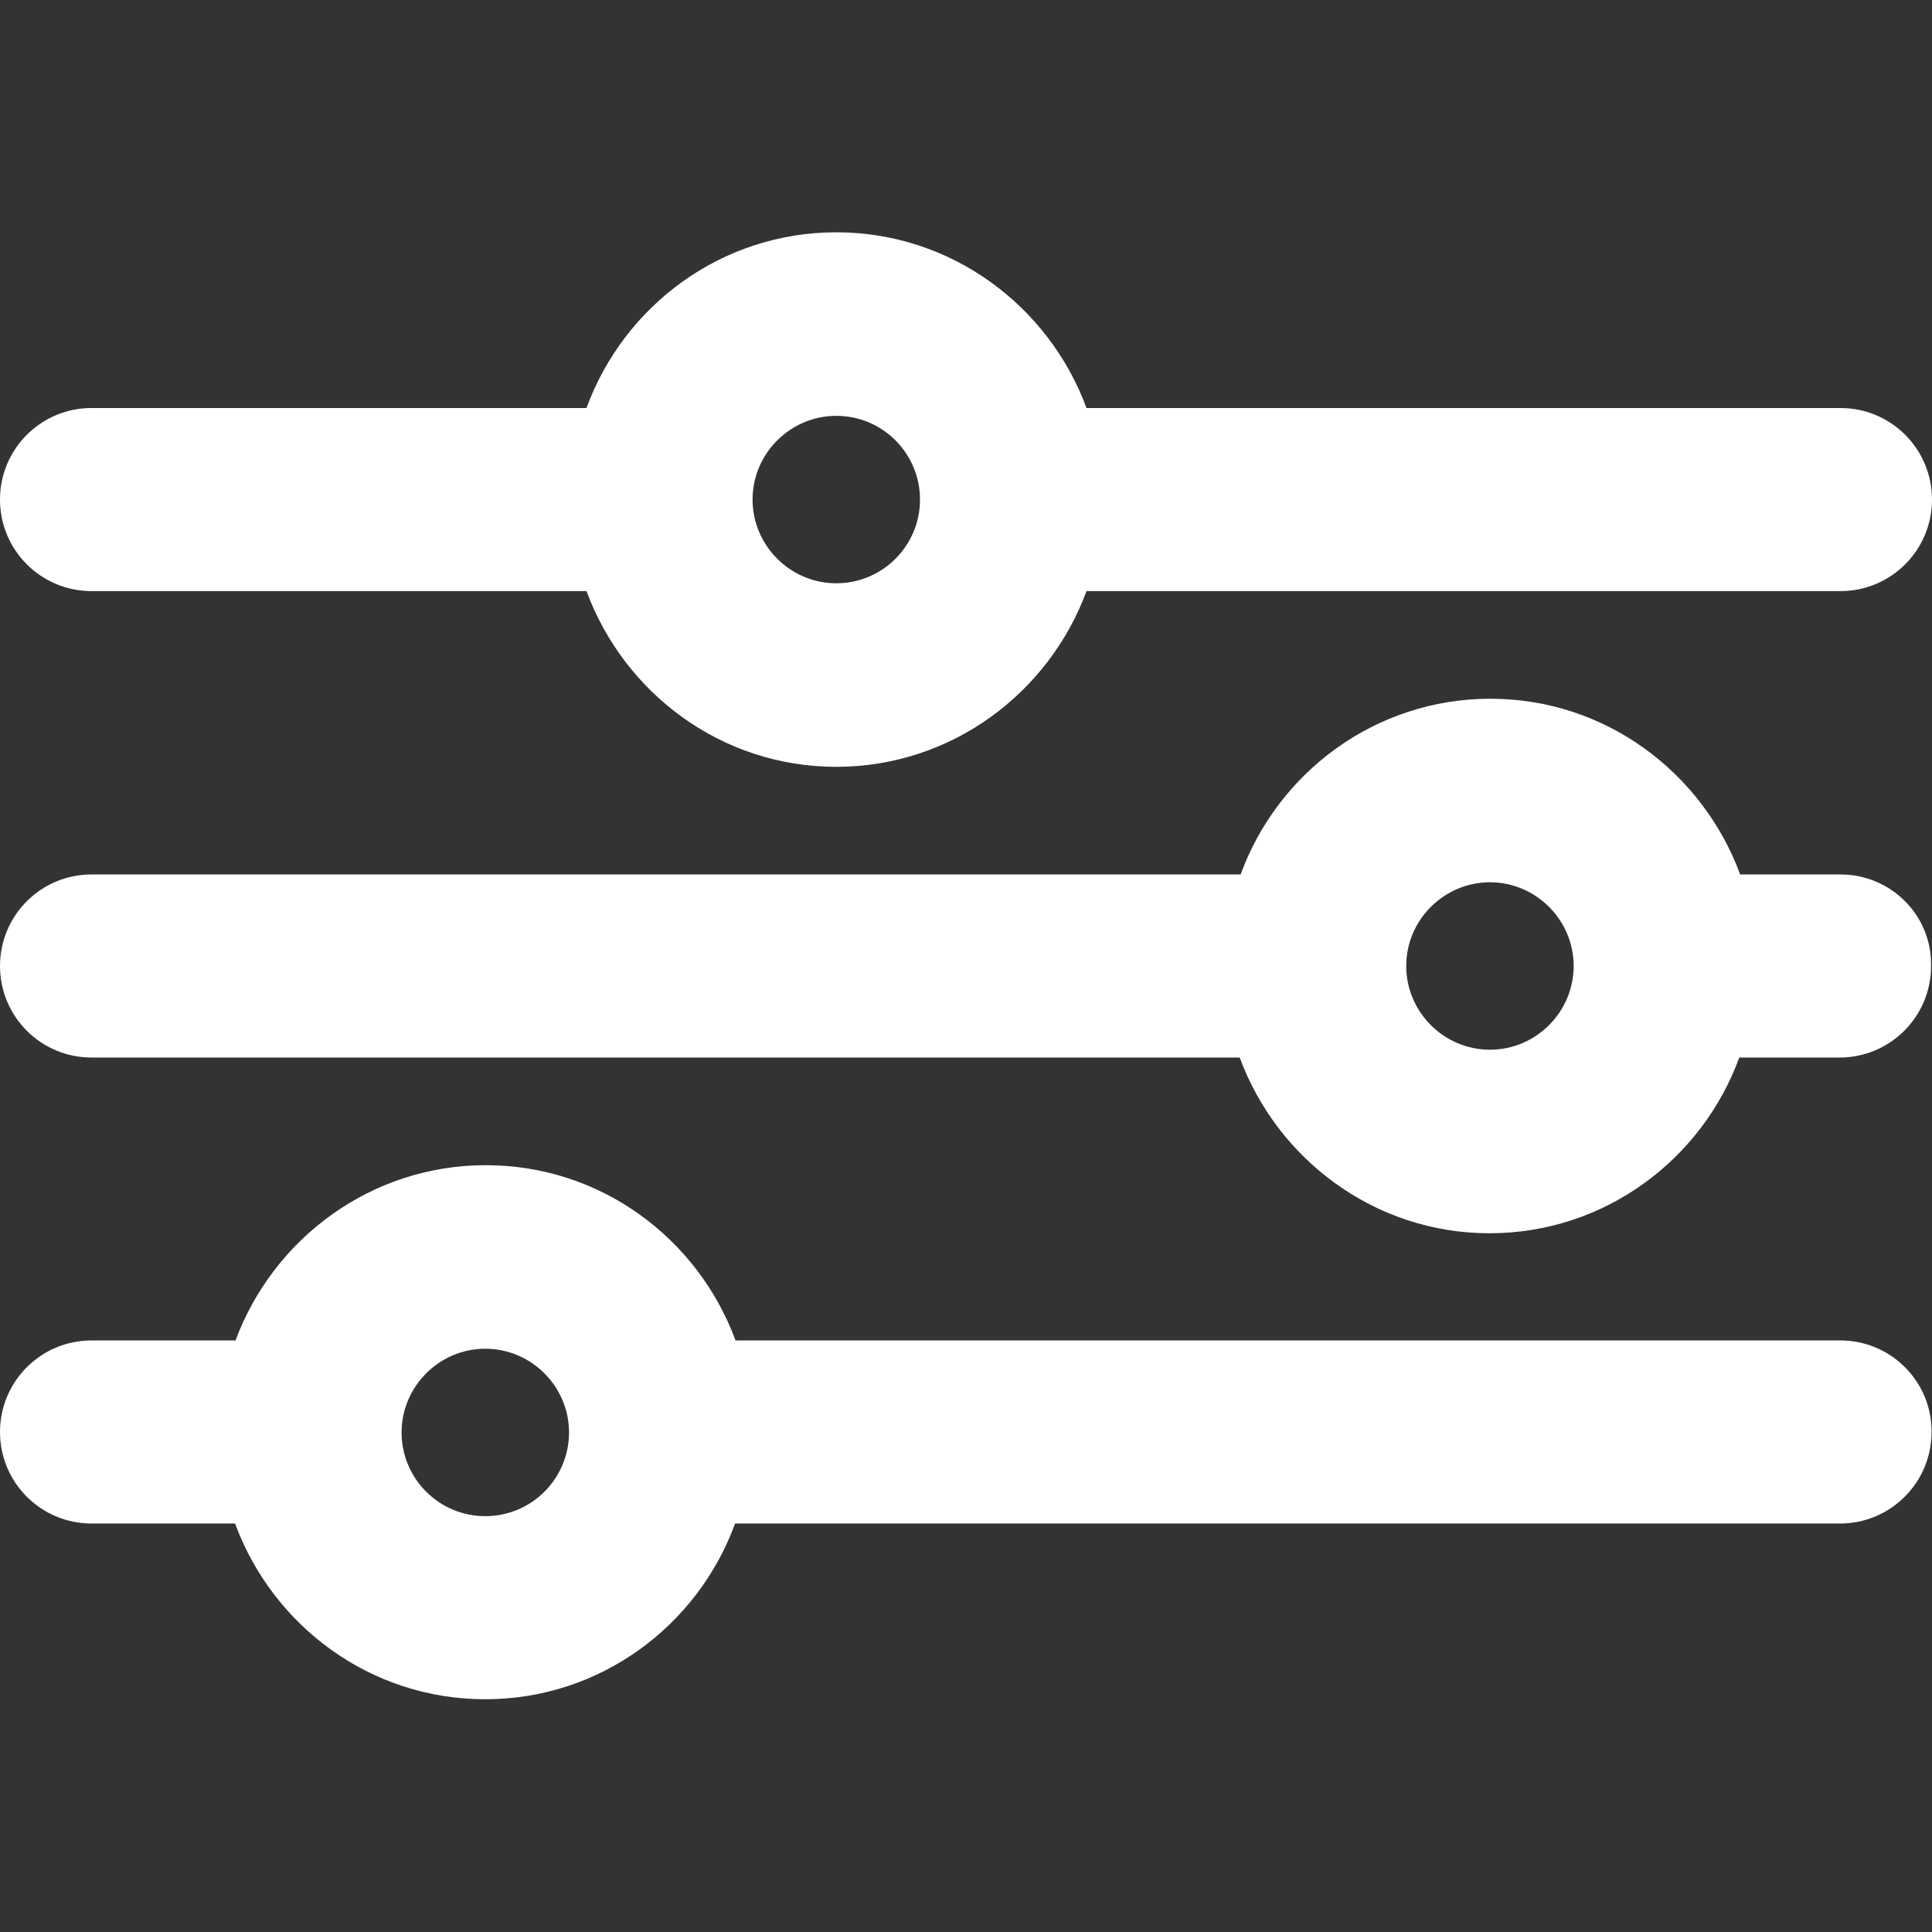
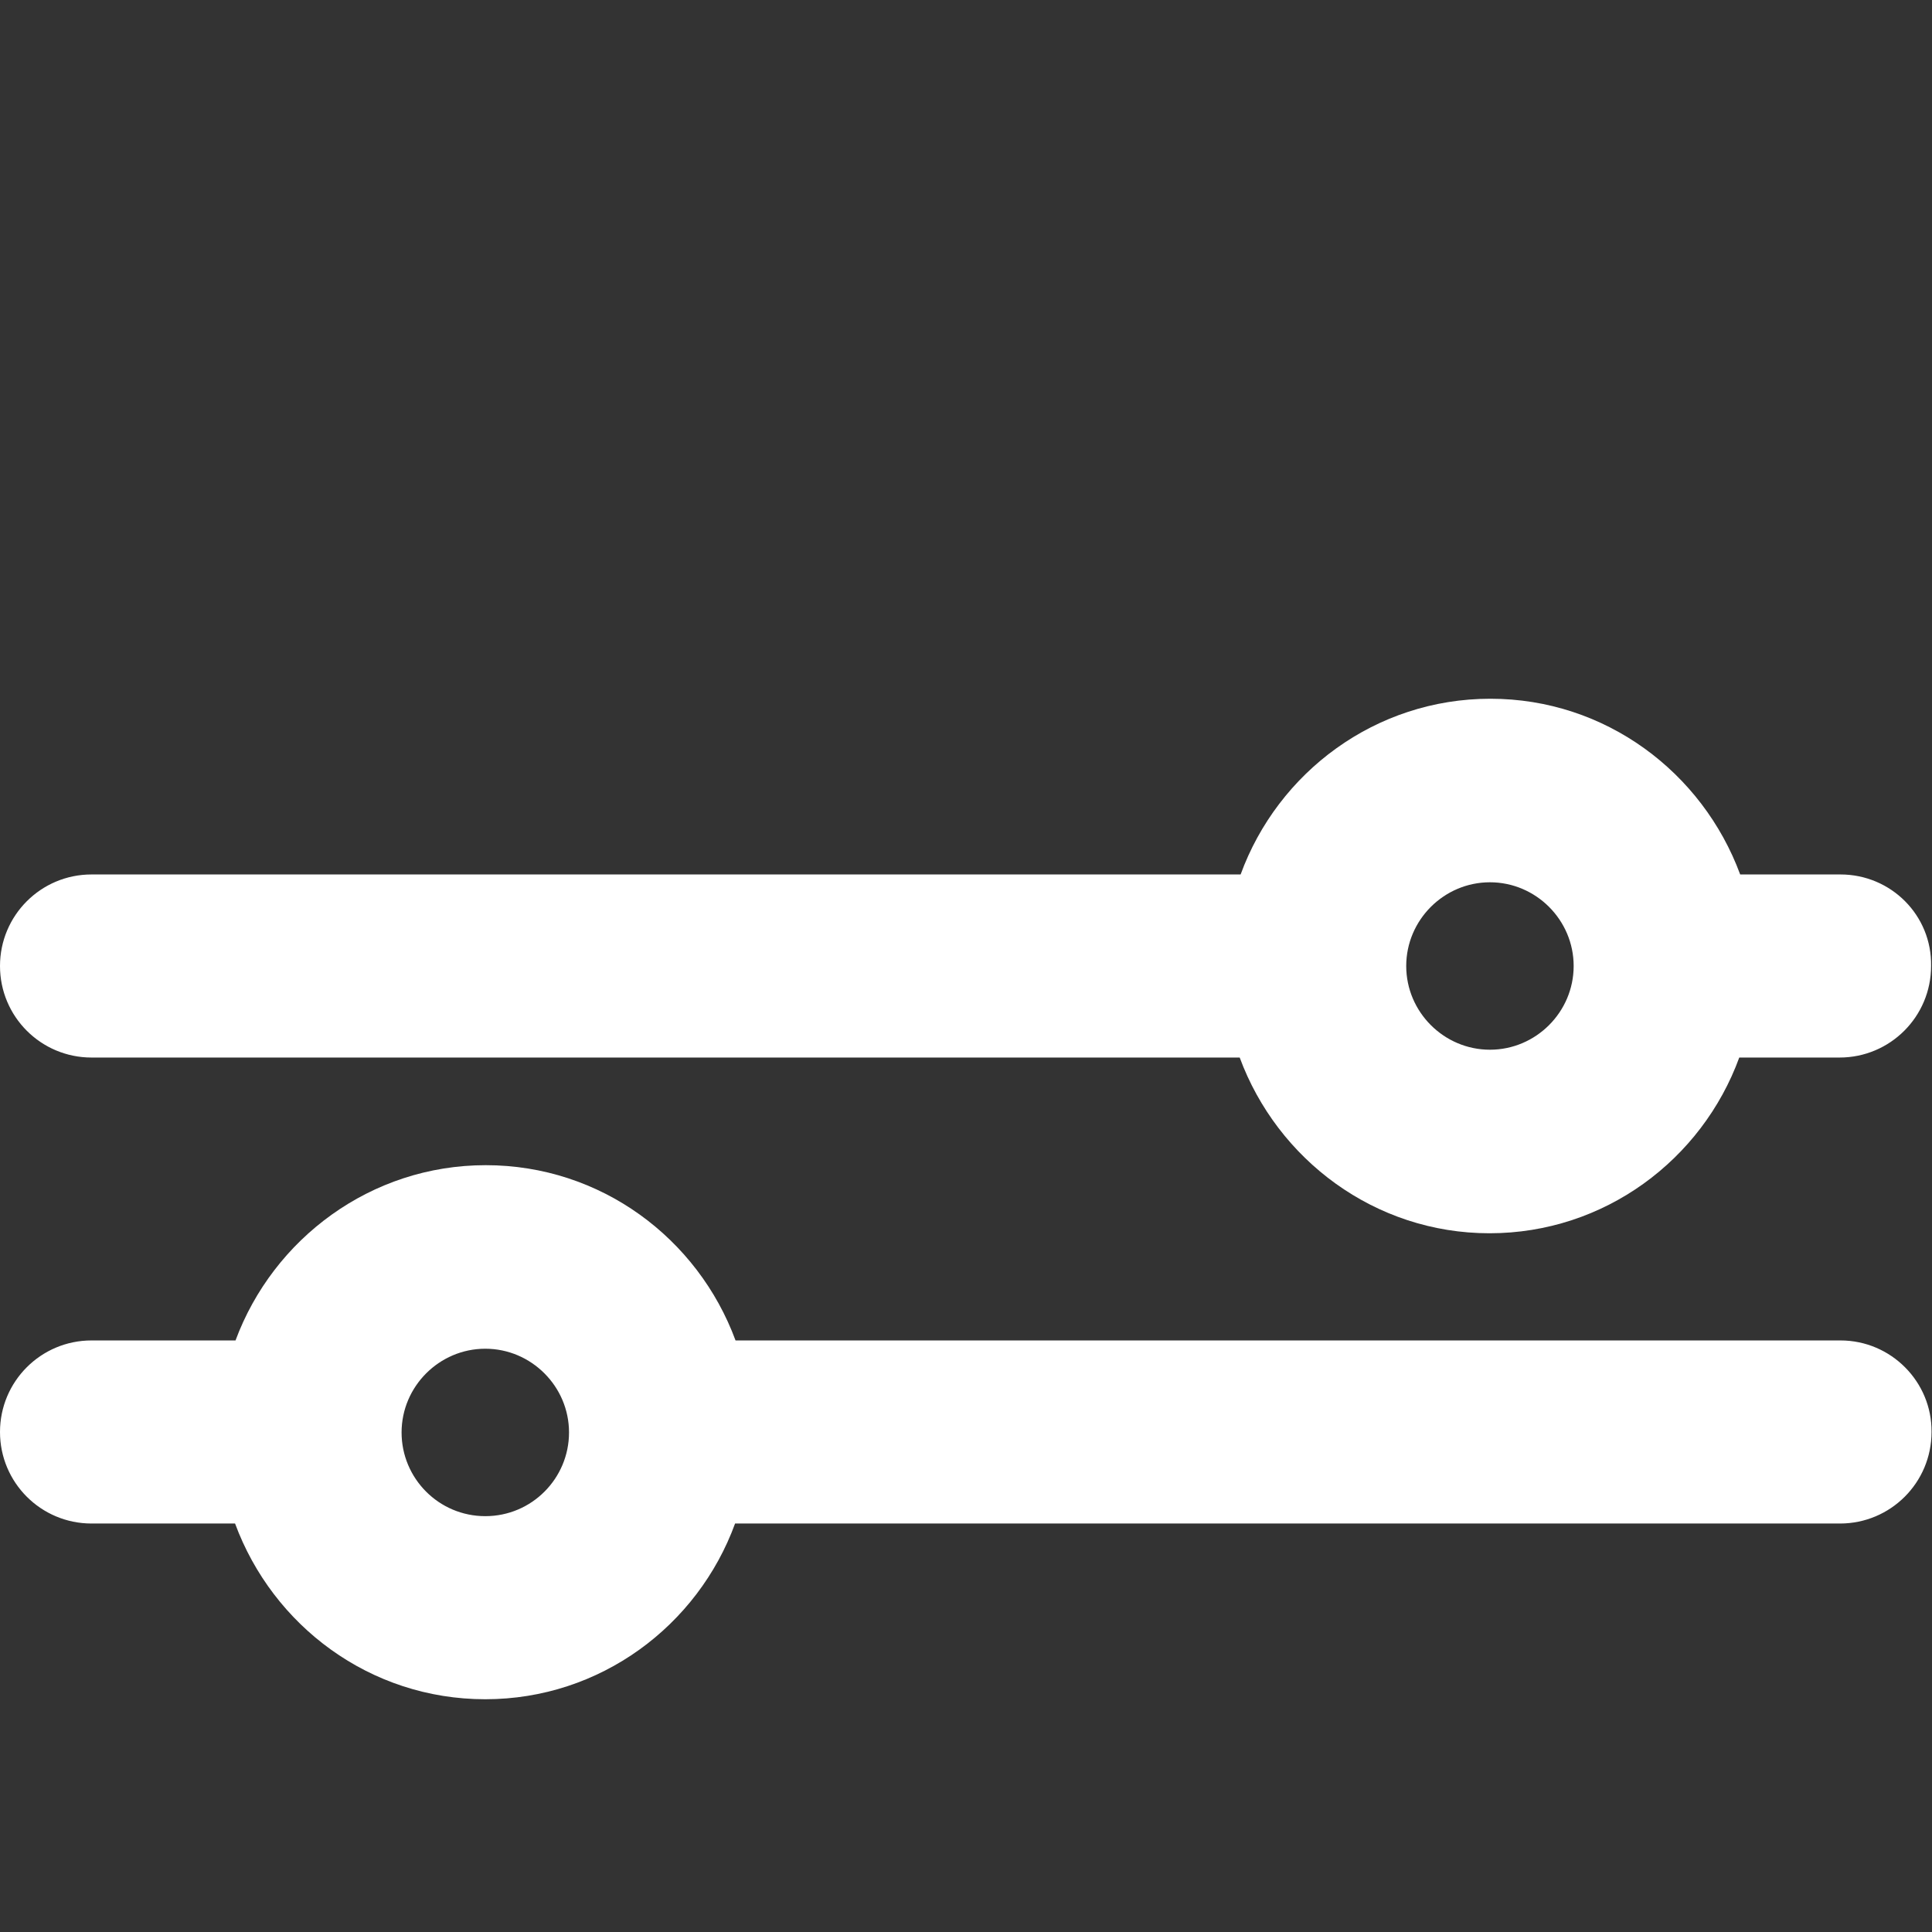
<svg xmlns="http://www.w3.org/2000/svg" version="1.1" id="Ebene_1" x="0px" y="0px" viewBox="0 0 420 420" style="enable-background:new 0 0 420 420;" xml:space="preserve">
  <rect x="0" y="0" width="420" height="420" fill="#333333" stroke="none" />
  <style type="text/css">
	.st0{fill:#FFFFFF;}
</style>
-   <path class="st0" d="M400.1,88.7H236.2c-8.2-22.2-29.4-38.2-54.4-38.2c-25,0-46.2,16-54.3,38.2H19.9C8.9,88.7,0,97.6,0,108.6  c0,11,8.9,19.9,19.9,19.9h107.6c8.2,22.2,29.3,38.2,54.3,38.2c25,0,46.2-16,54.4-38.2h163.9c11,0,19.9-8.9,19.9-19.9  C420,97.6,411.1,88.7,400.1,88.7 M181.8,126.8c-10,0-18.2-8.2-18.2-18.2s8.2-18.2,18.2-18.2c10.1,0,18.2,8.2,18.2,18.2  S191.9,126.8,181.8,126.8" />
  <path class="st0" d="M400.1,190.1h-21.8c-8.2-22.2-29.3-38.2-54.3-38.2c-25,0-46.2,16-54.3,38.2H19.9C8.9,190.1,0,199,0,210  c0,11,8.9,19.9,19.9,19.9h249.6c8.2,22.2,29.4,38.2,54.3,38.2c25,0,46.2-16,54.3-38.2h21.8c11,0,19.9-8.9,19.9-19.9  C420,199,411.1,190.1,400.1,190.1 M323.9,228.2c-10,0-18.2-8.2-18.2-18.2c0-10,8.2-18.2,18.2-18.2c10,0,18.2,8.2,18.2,18.2  C342.1,220,333.9,228.2,323.9,228.2" />
  <path class="st0" d="M400.1,291.4H159.9c-8.2-22.2-29.3-38.1-54.3-38.1c-25,0-46.2,16-54.4,38.1H19.9c-11,0-19.9,8.9-19.9,19.9  c0,11,8.9,19.9,19.9,19.9h31.2c8.2,22.2,29.3,38.2,54.4,38.2c25,0,46.2-16,54.3-38.2h240.2c11,0,19.9-8.9,19.9-19.9  C420,300.4,411.1,291.4,400.1,291.4 M105.5,329.6c-10.1,0-18.2-8.2-18.2-18.2c0-10,8.2-18.2,18.2-18.2c10,0,18.2,8.2,18.2,18.2  C123.7,321.4,115.6,329.6,105.5,329.6" />
</svg>